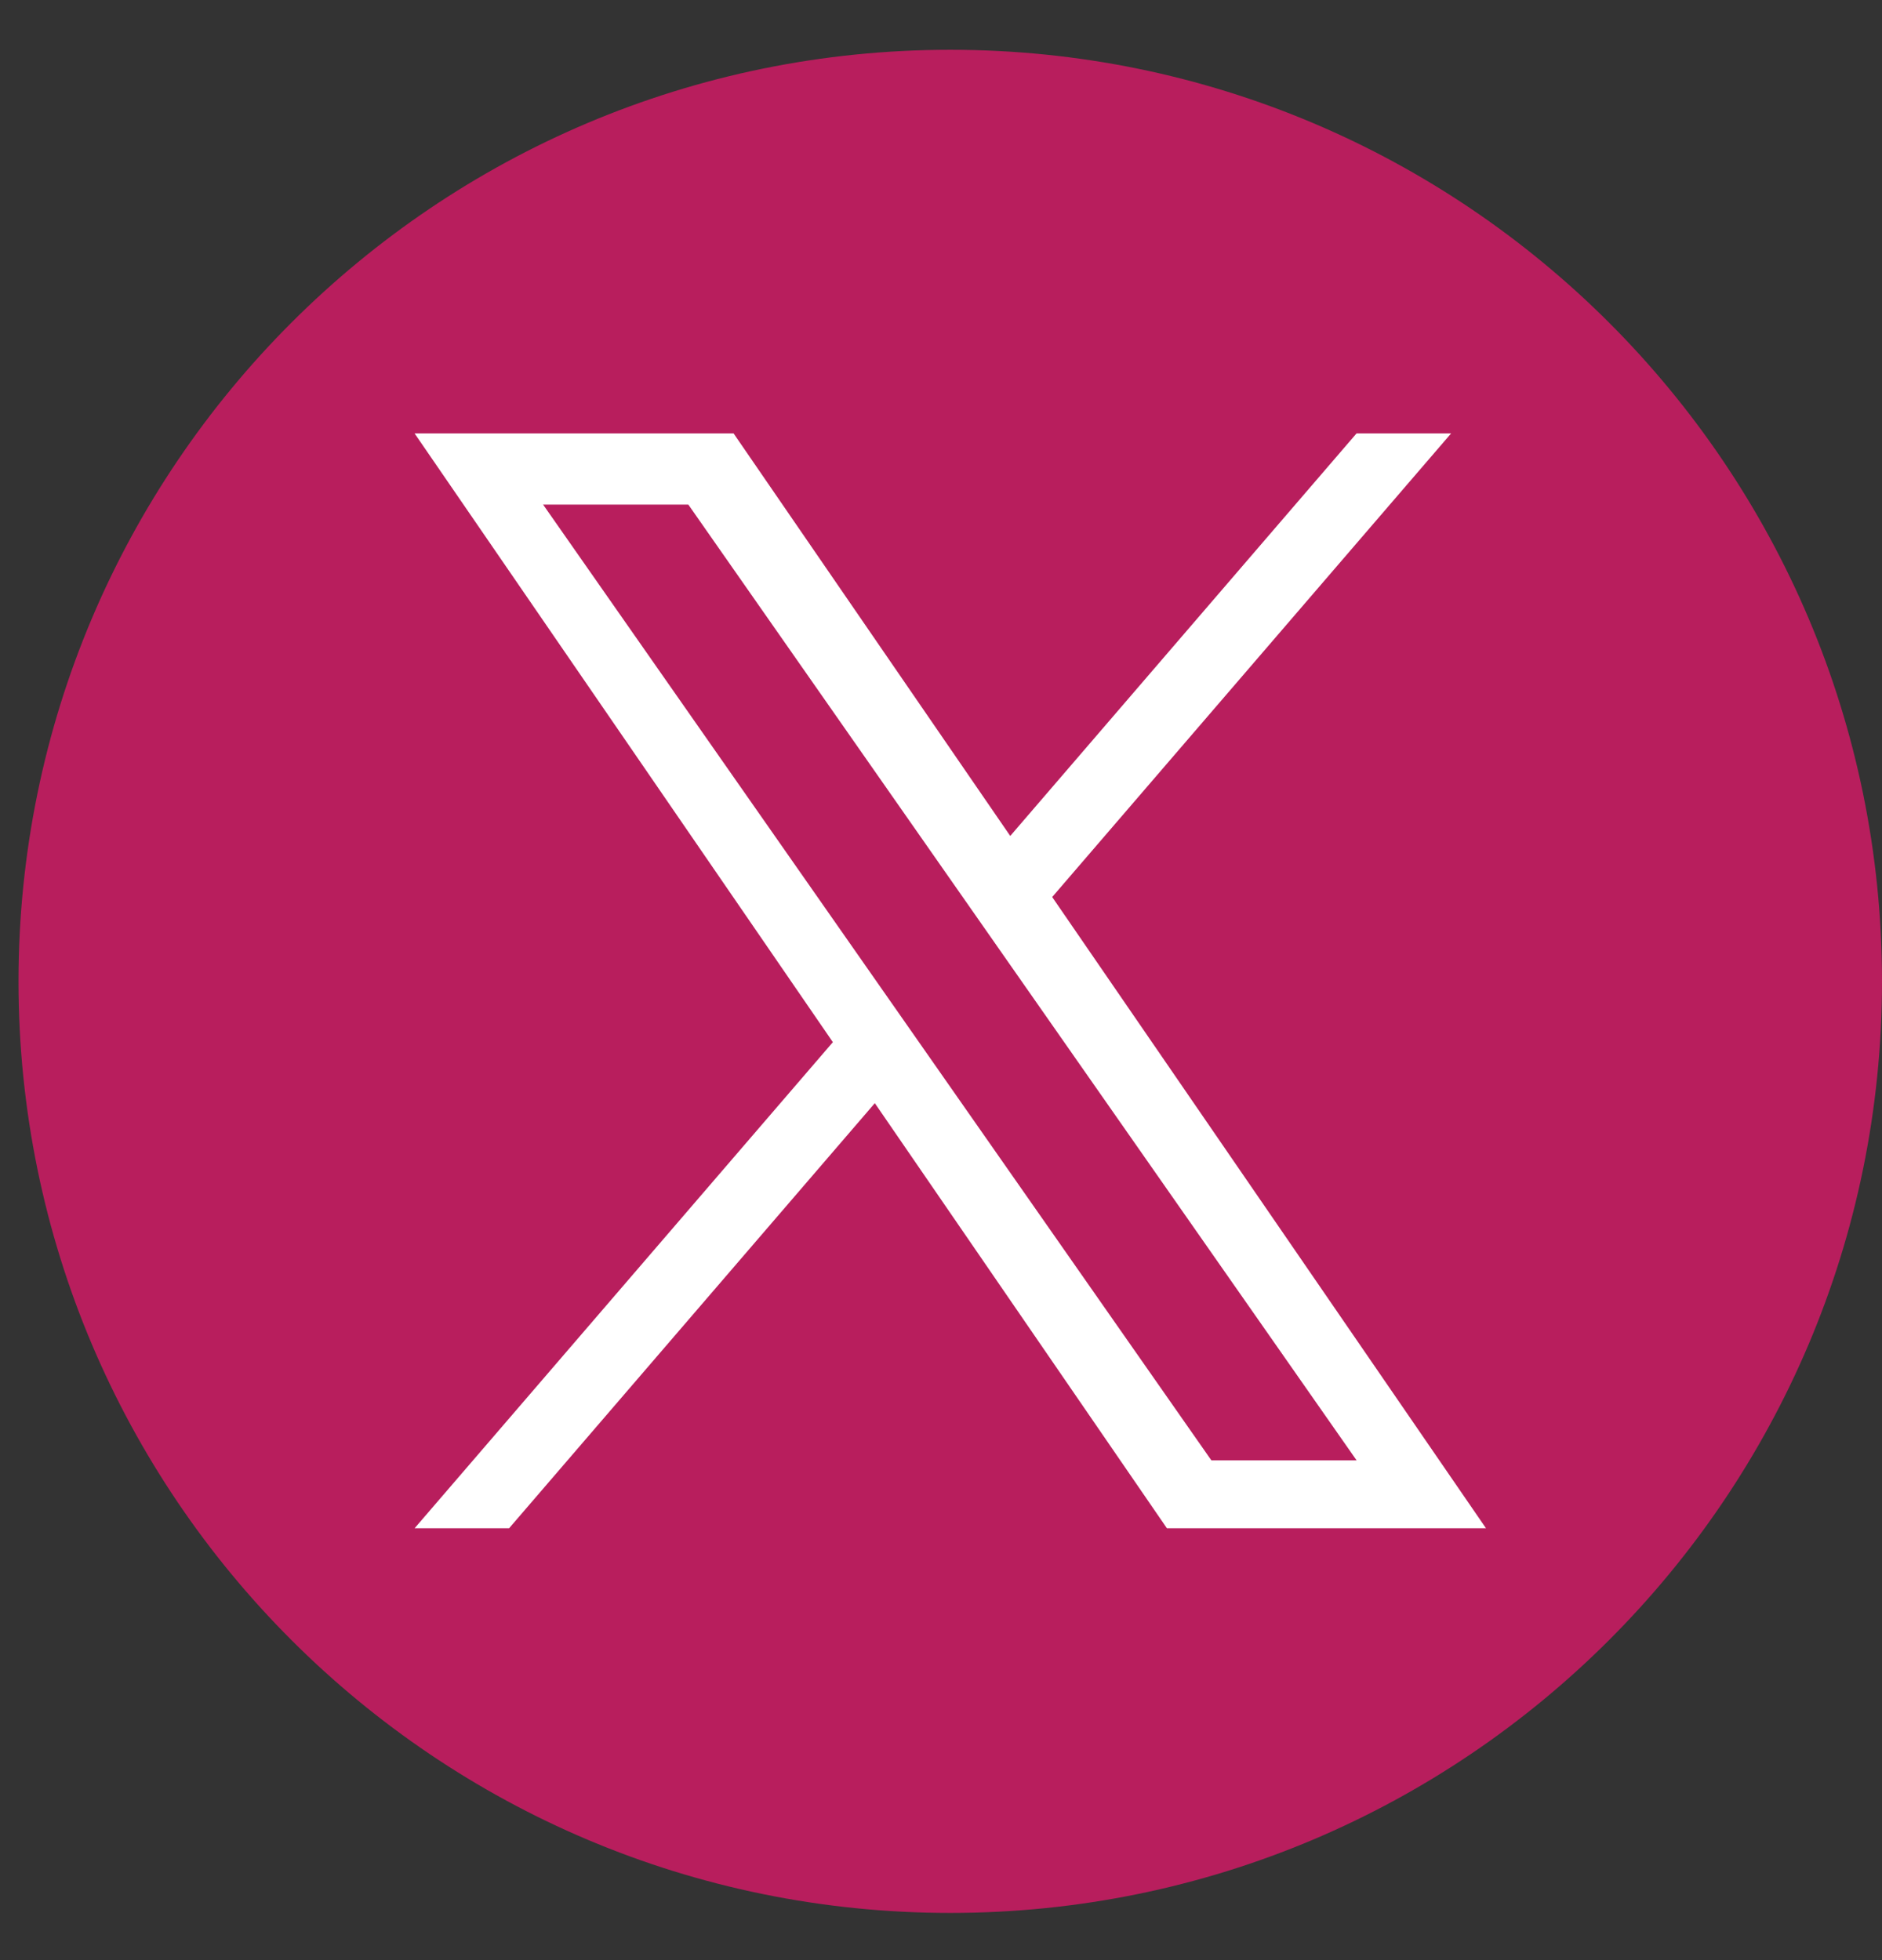
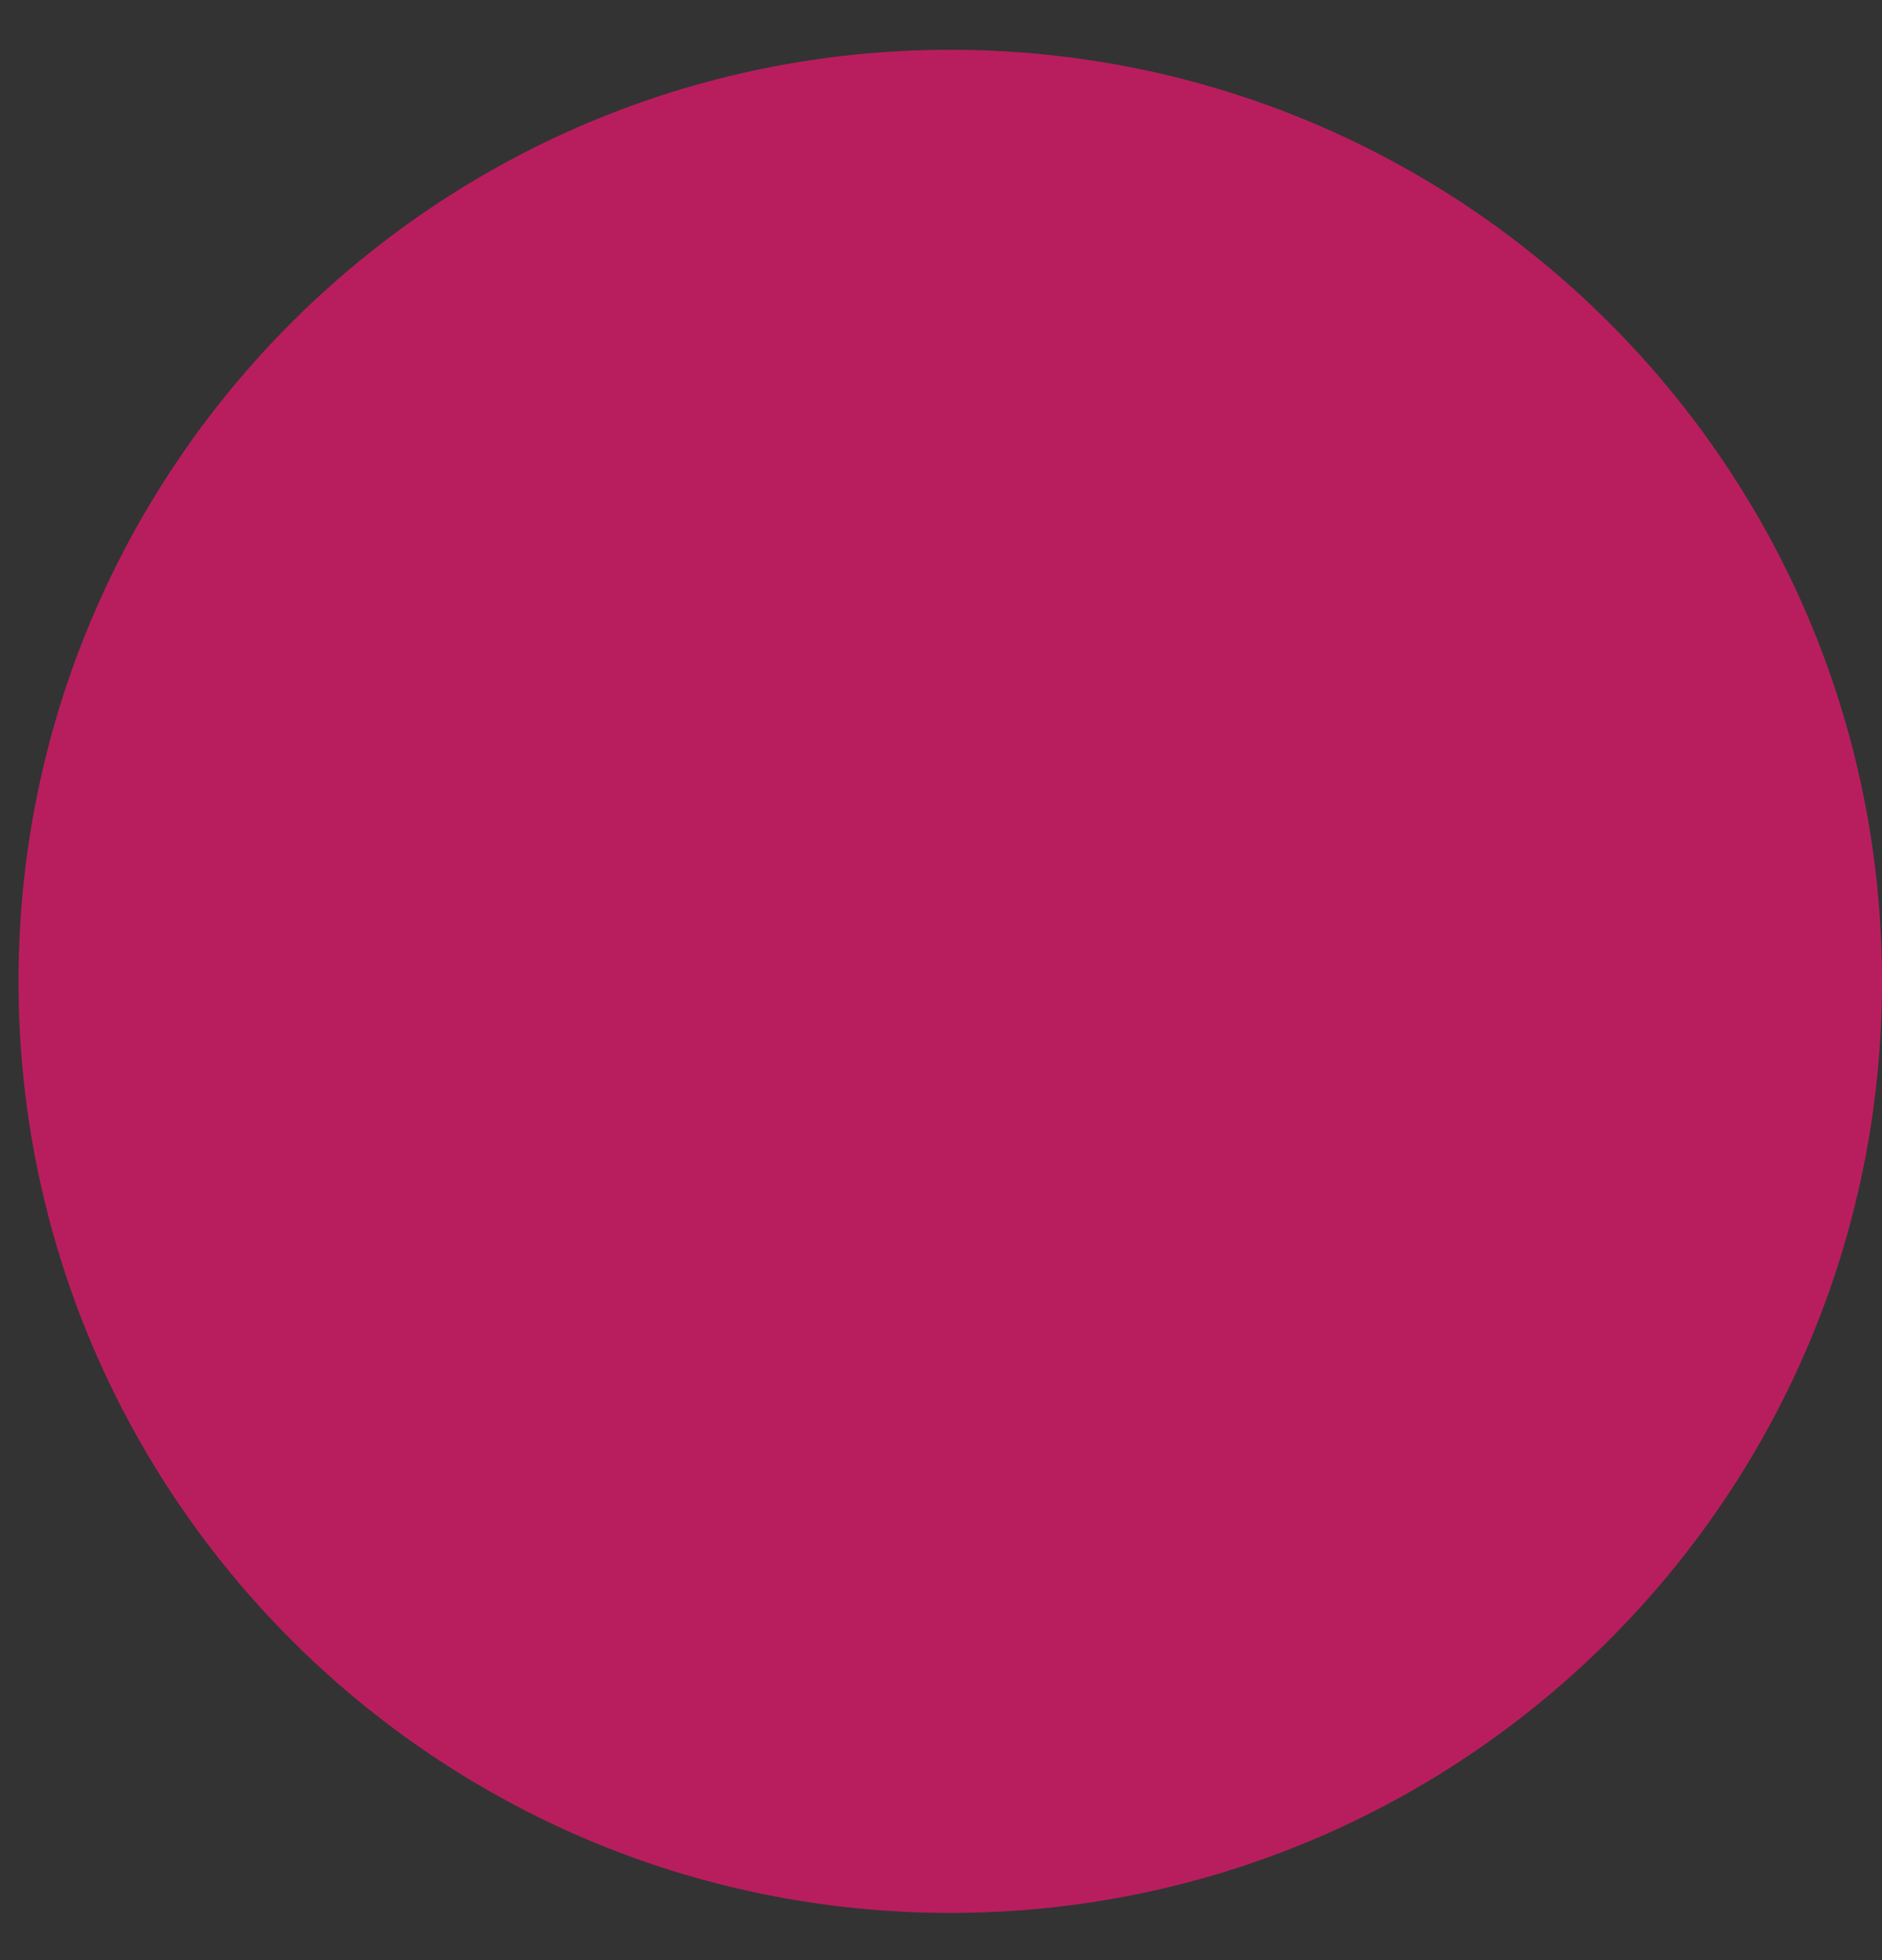
<svg xmlns="http://www.w3.org/2000/svg" width="24" height="25" viewBox="0 0 24 25" fill="none">
  <rect x="0" y="0" width="24" height="25" fill="#333333" stroke="none" />
  <g id="Group">
    <path id="Vector" d="M12.118 0.635C5.556 0.635 0.236 5.955 0.236 12.517C0.236 19.078 5.556 24.398 12.118 24.398C18.68 24.398 24 19.078 24 12.517C24 5.955 18.68 0.635 12.118 0.635Z" fill="#B81E5D" />
-     <path id="Vector_2" d="M13.418 11.441L18.505 5.528H17.299L12.883 10.662L9.355 5.528H5.287L10.621 13.292L5.287 19.492H6.492L11.156 14.07L14.881 19.492H18.95L13.418 11.441H13.418ZM6.926 6.436H8.778L17.3 18.626H15.448L6.926 6.436Z" fill="white" />
  </g>
</svg>